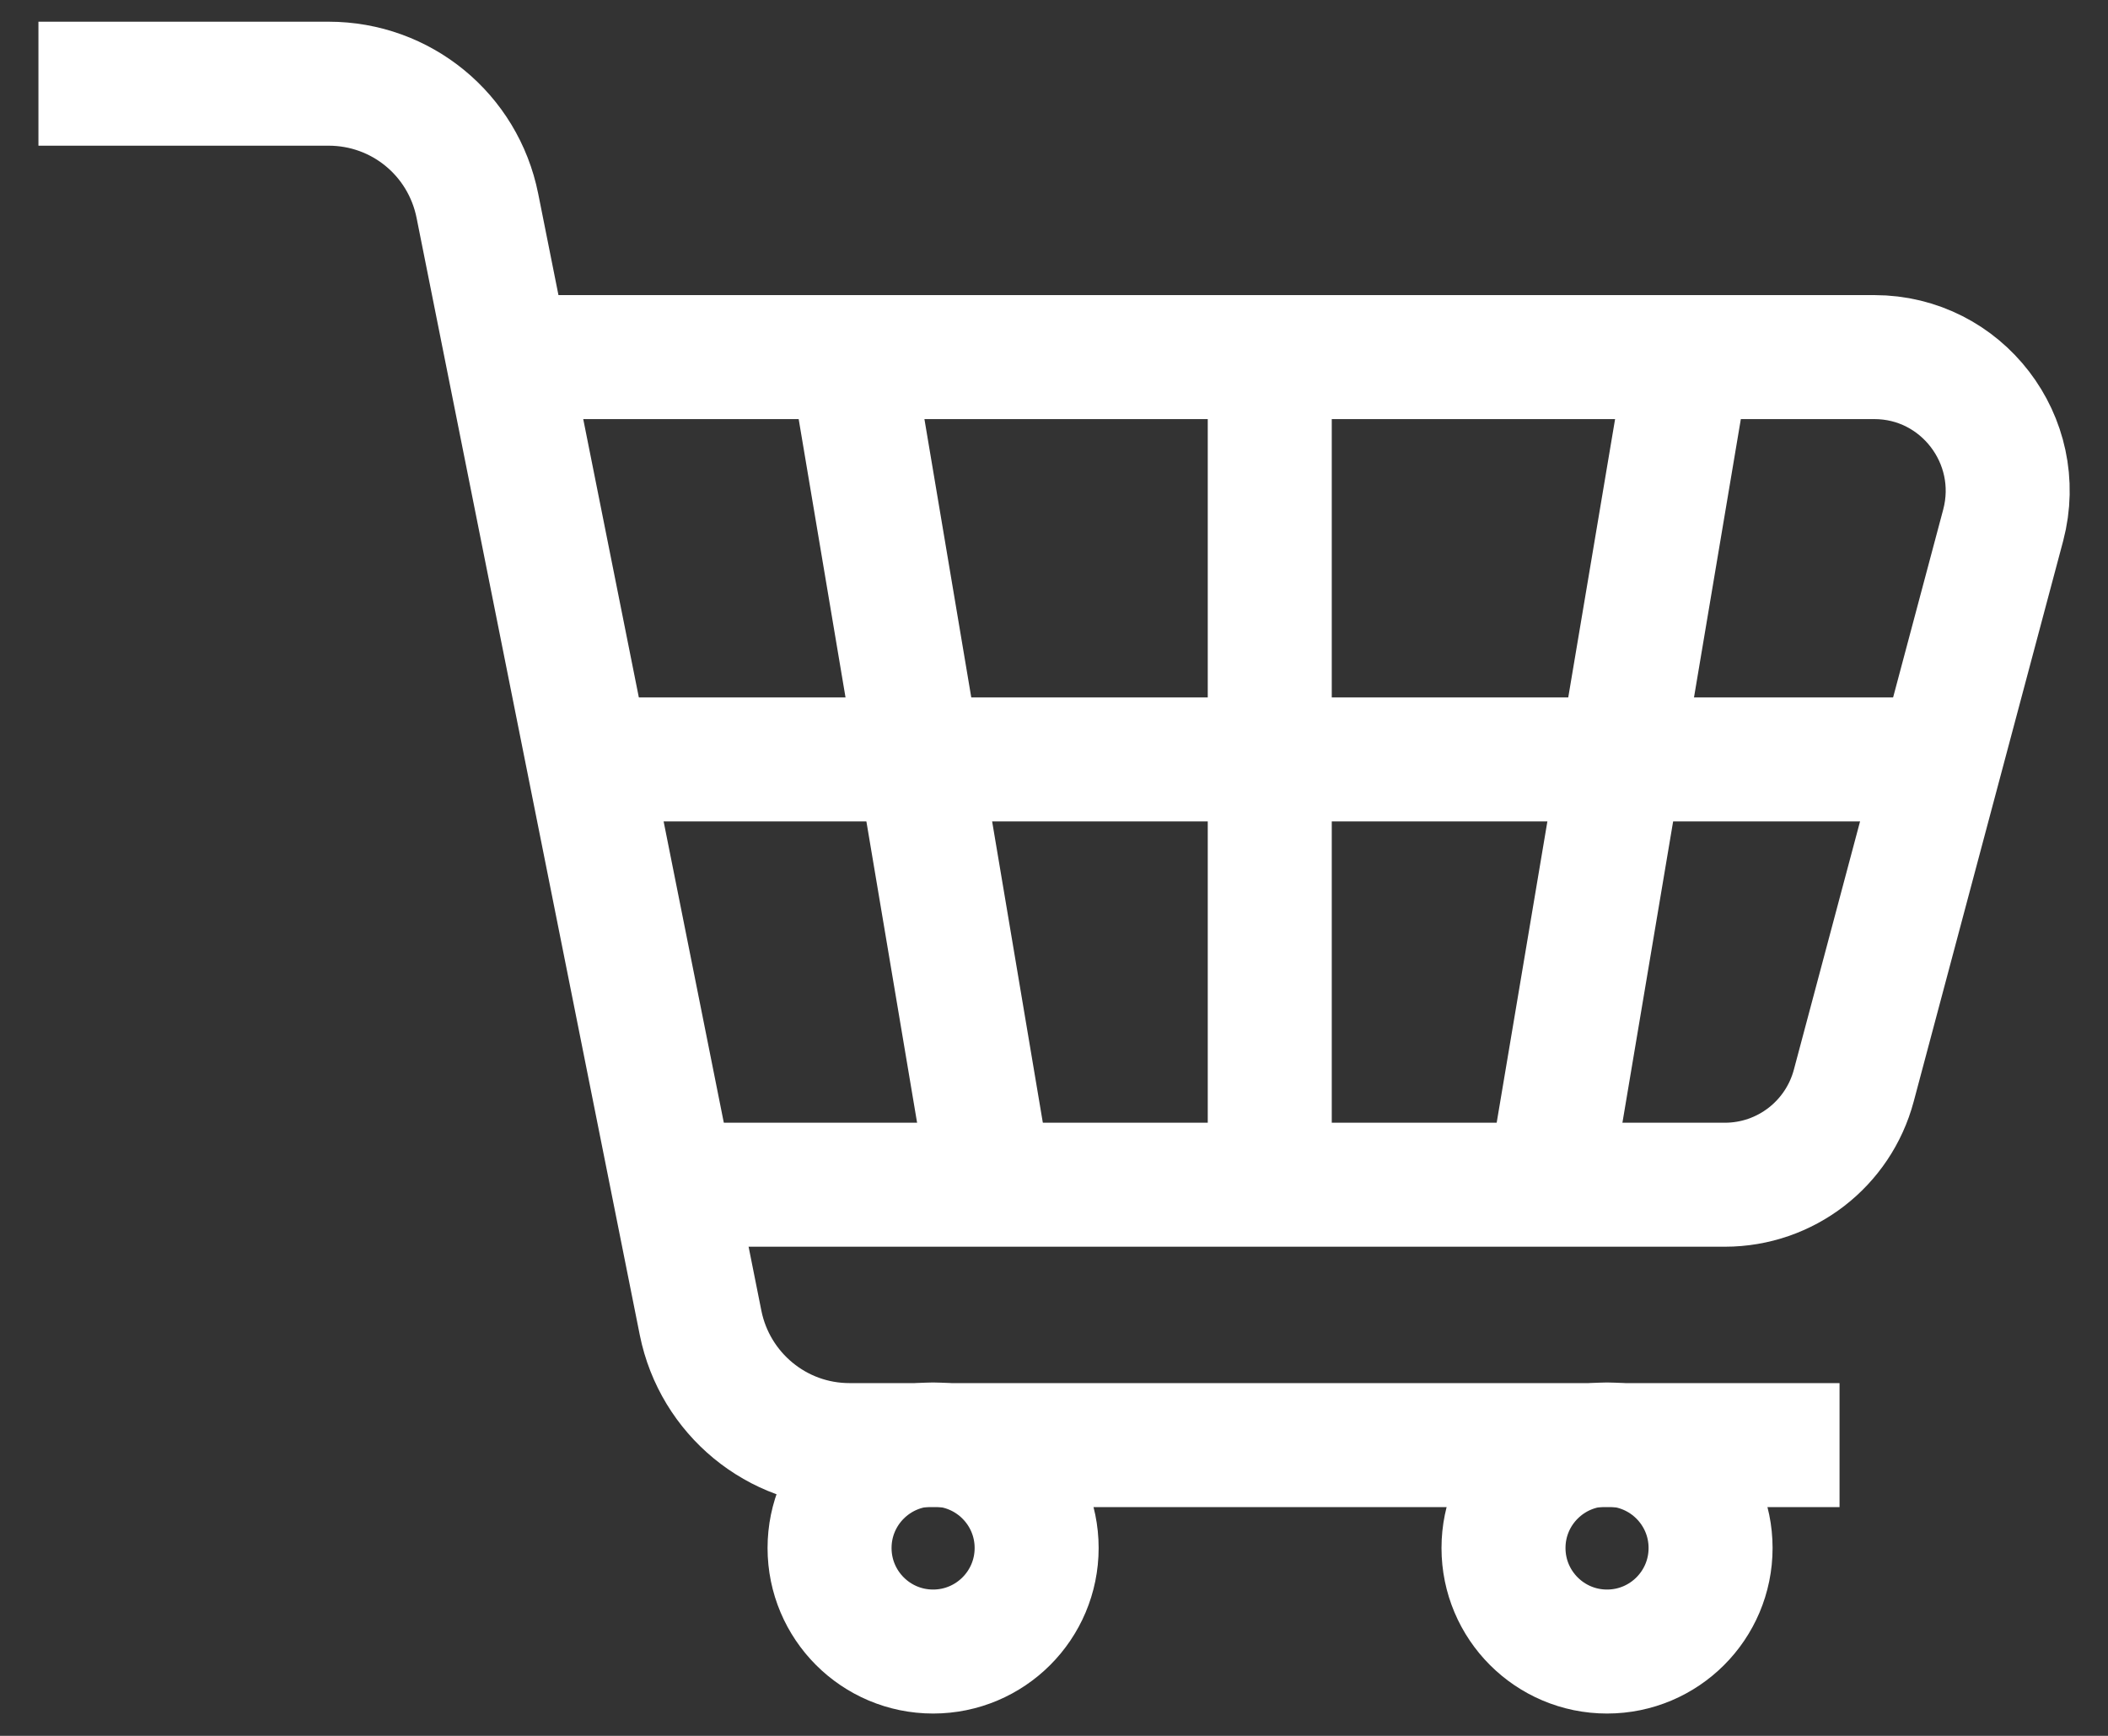
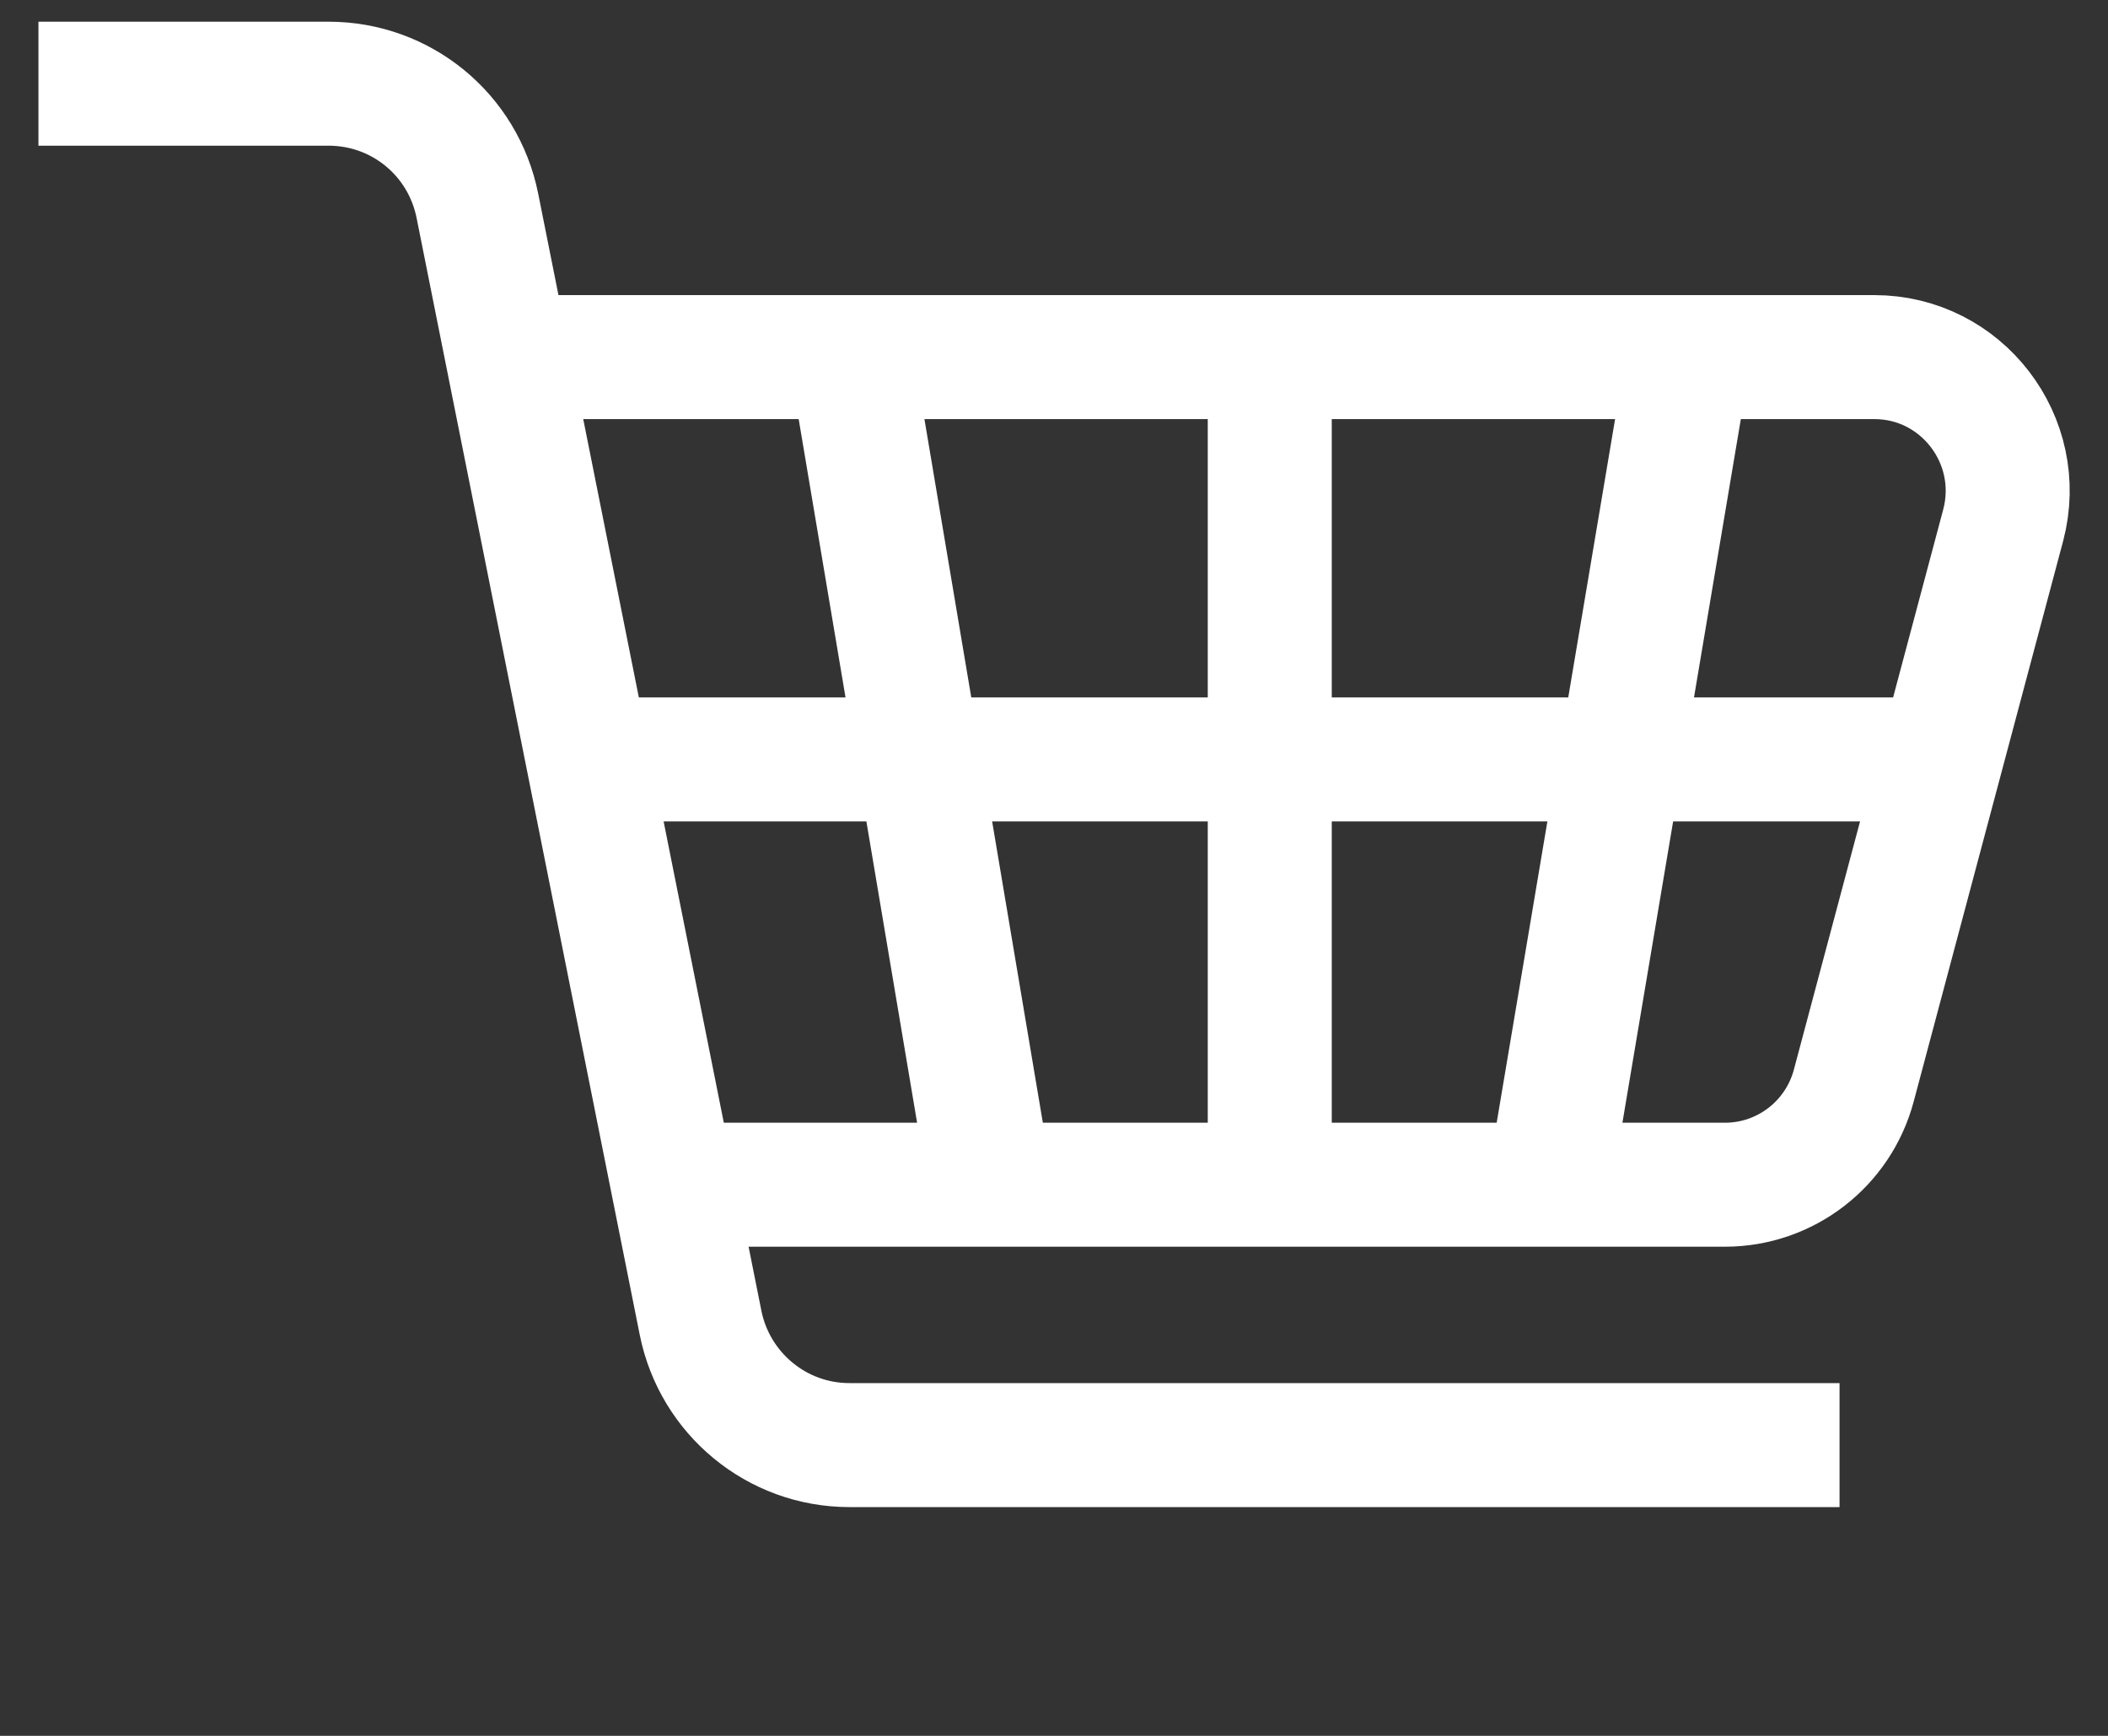
<svg xmlns="http://www.w3.org/2000/svg" id="a" viewBox="0 0 34 28">
  <rect x="0" y="0" width="34" height="28" fill="#333333" stroke="none" />
  <defs>
    <style>.b{fill:none;stroke:#fff;stroke-miterlimit:10;stroke-width:2px;}</style>
  </defs>
  <path class="b" d="m.62,1.35h4.68c1.17,0,2.17.82,2.4,1.97l3.6,18.02c.23,1.14,1.23,1.97,2.4,1.97h15.97" />
  <path class="b" d="m8.15,5.76h22.08c1.41,0,2.44,1.34,2.08,2.71l-2.41,9.04c-.25.94-1.1,1.6-2.08,1.6H11.07" />
  <line class="b" x1="20.48" y1="18.55" x2="20.48" y2="6.13" />
  <line class="b" x1="9.82" y1="12.25" x2="31.35" y2="12.25" />
  <line class="b" x1="15.88" y1="18.55" x2="13.79" y2="6.13" />
  <line class="b" x1="25.08" y1="18.55" x2="27.17" y2="6.13" />
-   <circle class="b" cx="15.05" cy="24.97" r="1.67" />
-   <circle class="b" cx="25.92" cy="24.97" r="1.67" />
</svg>